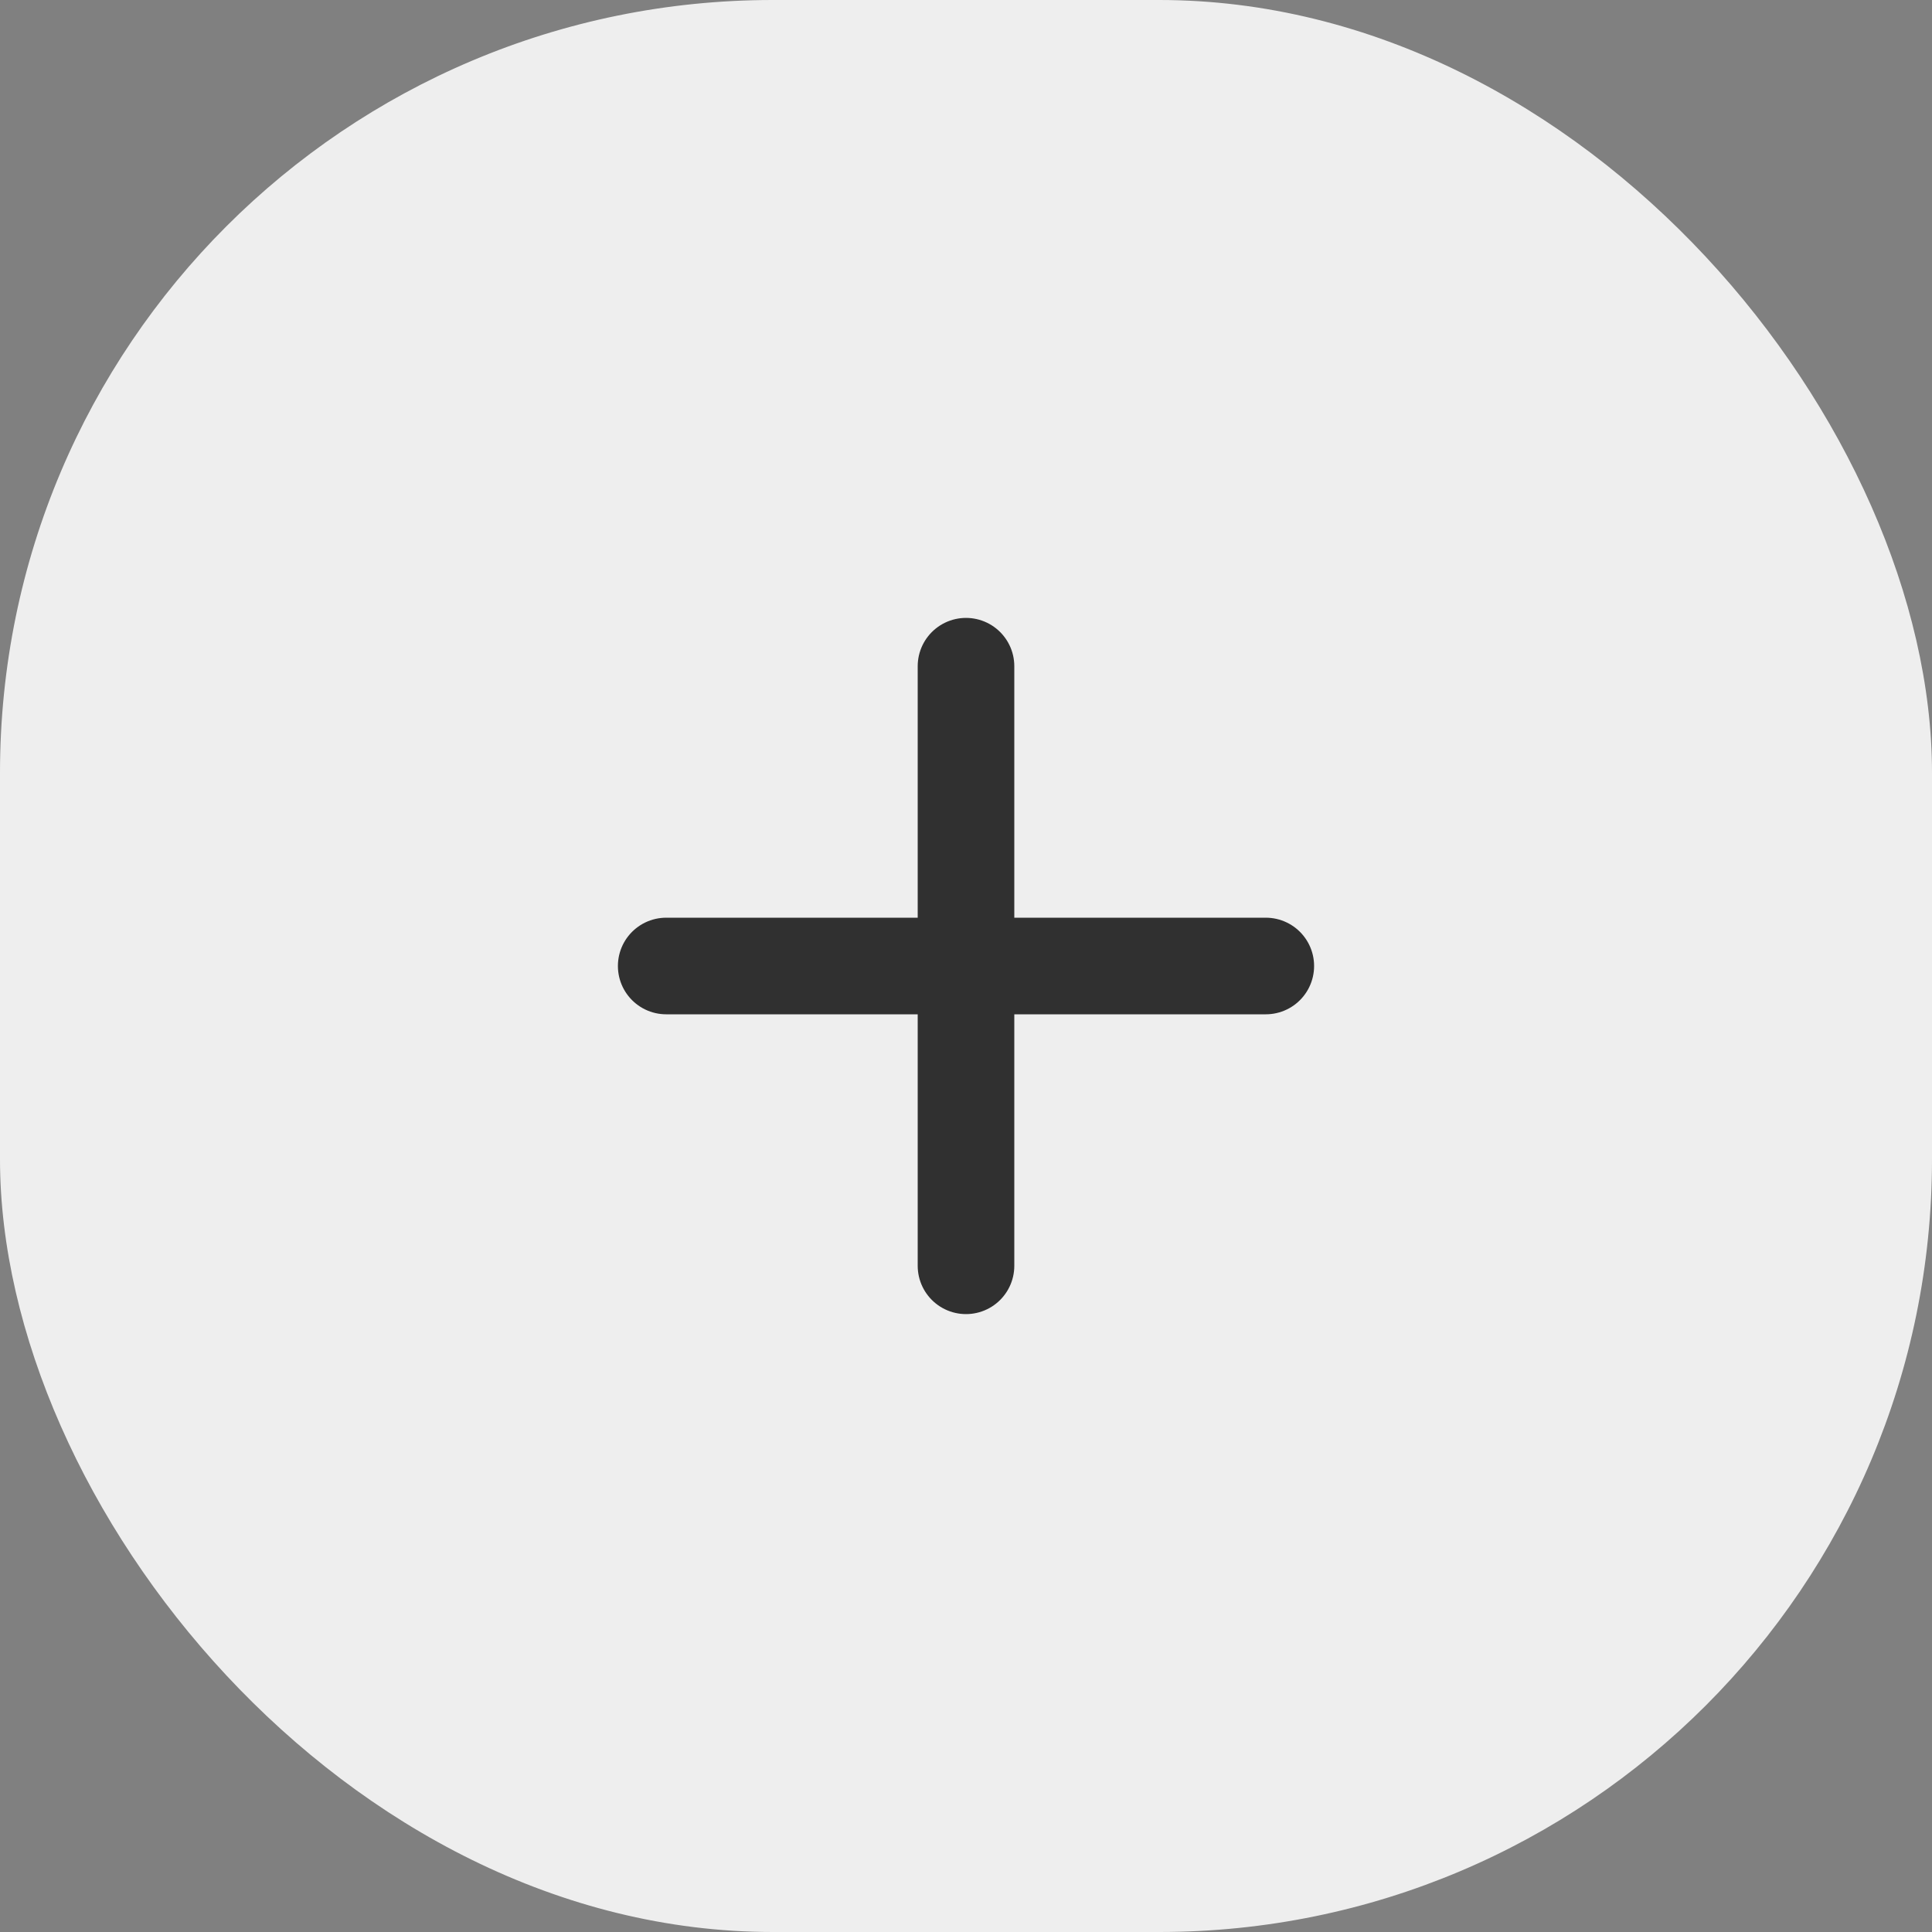
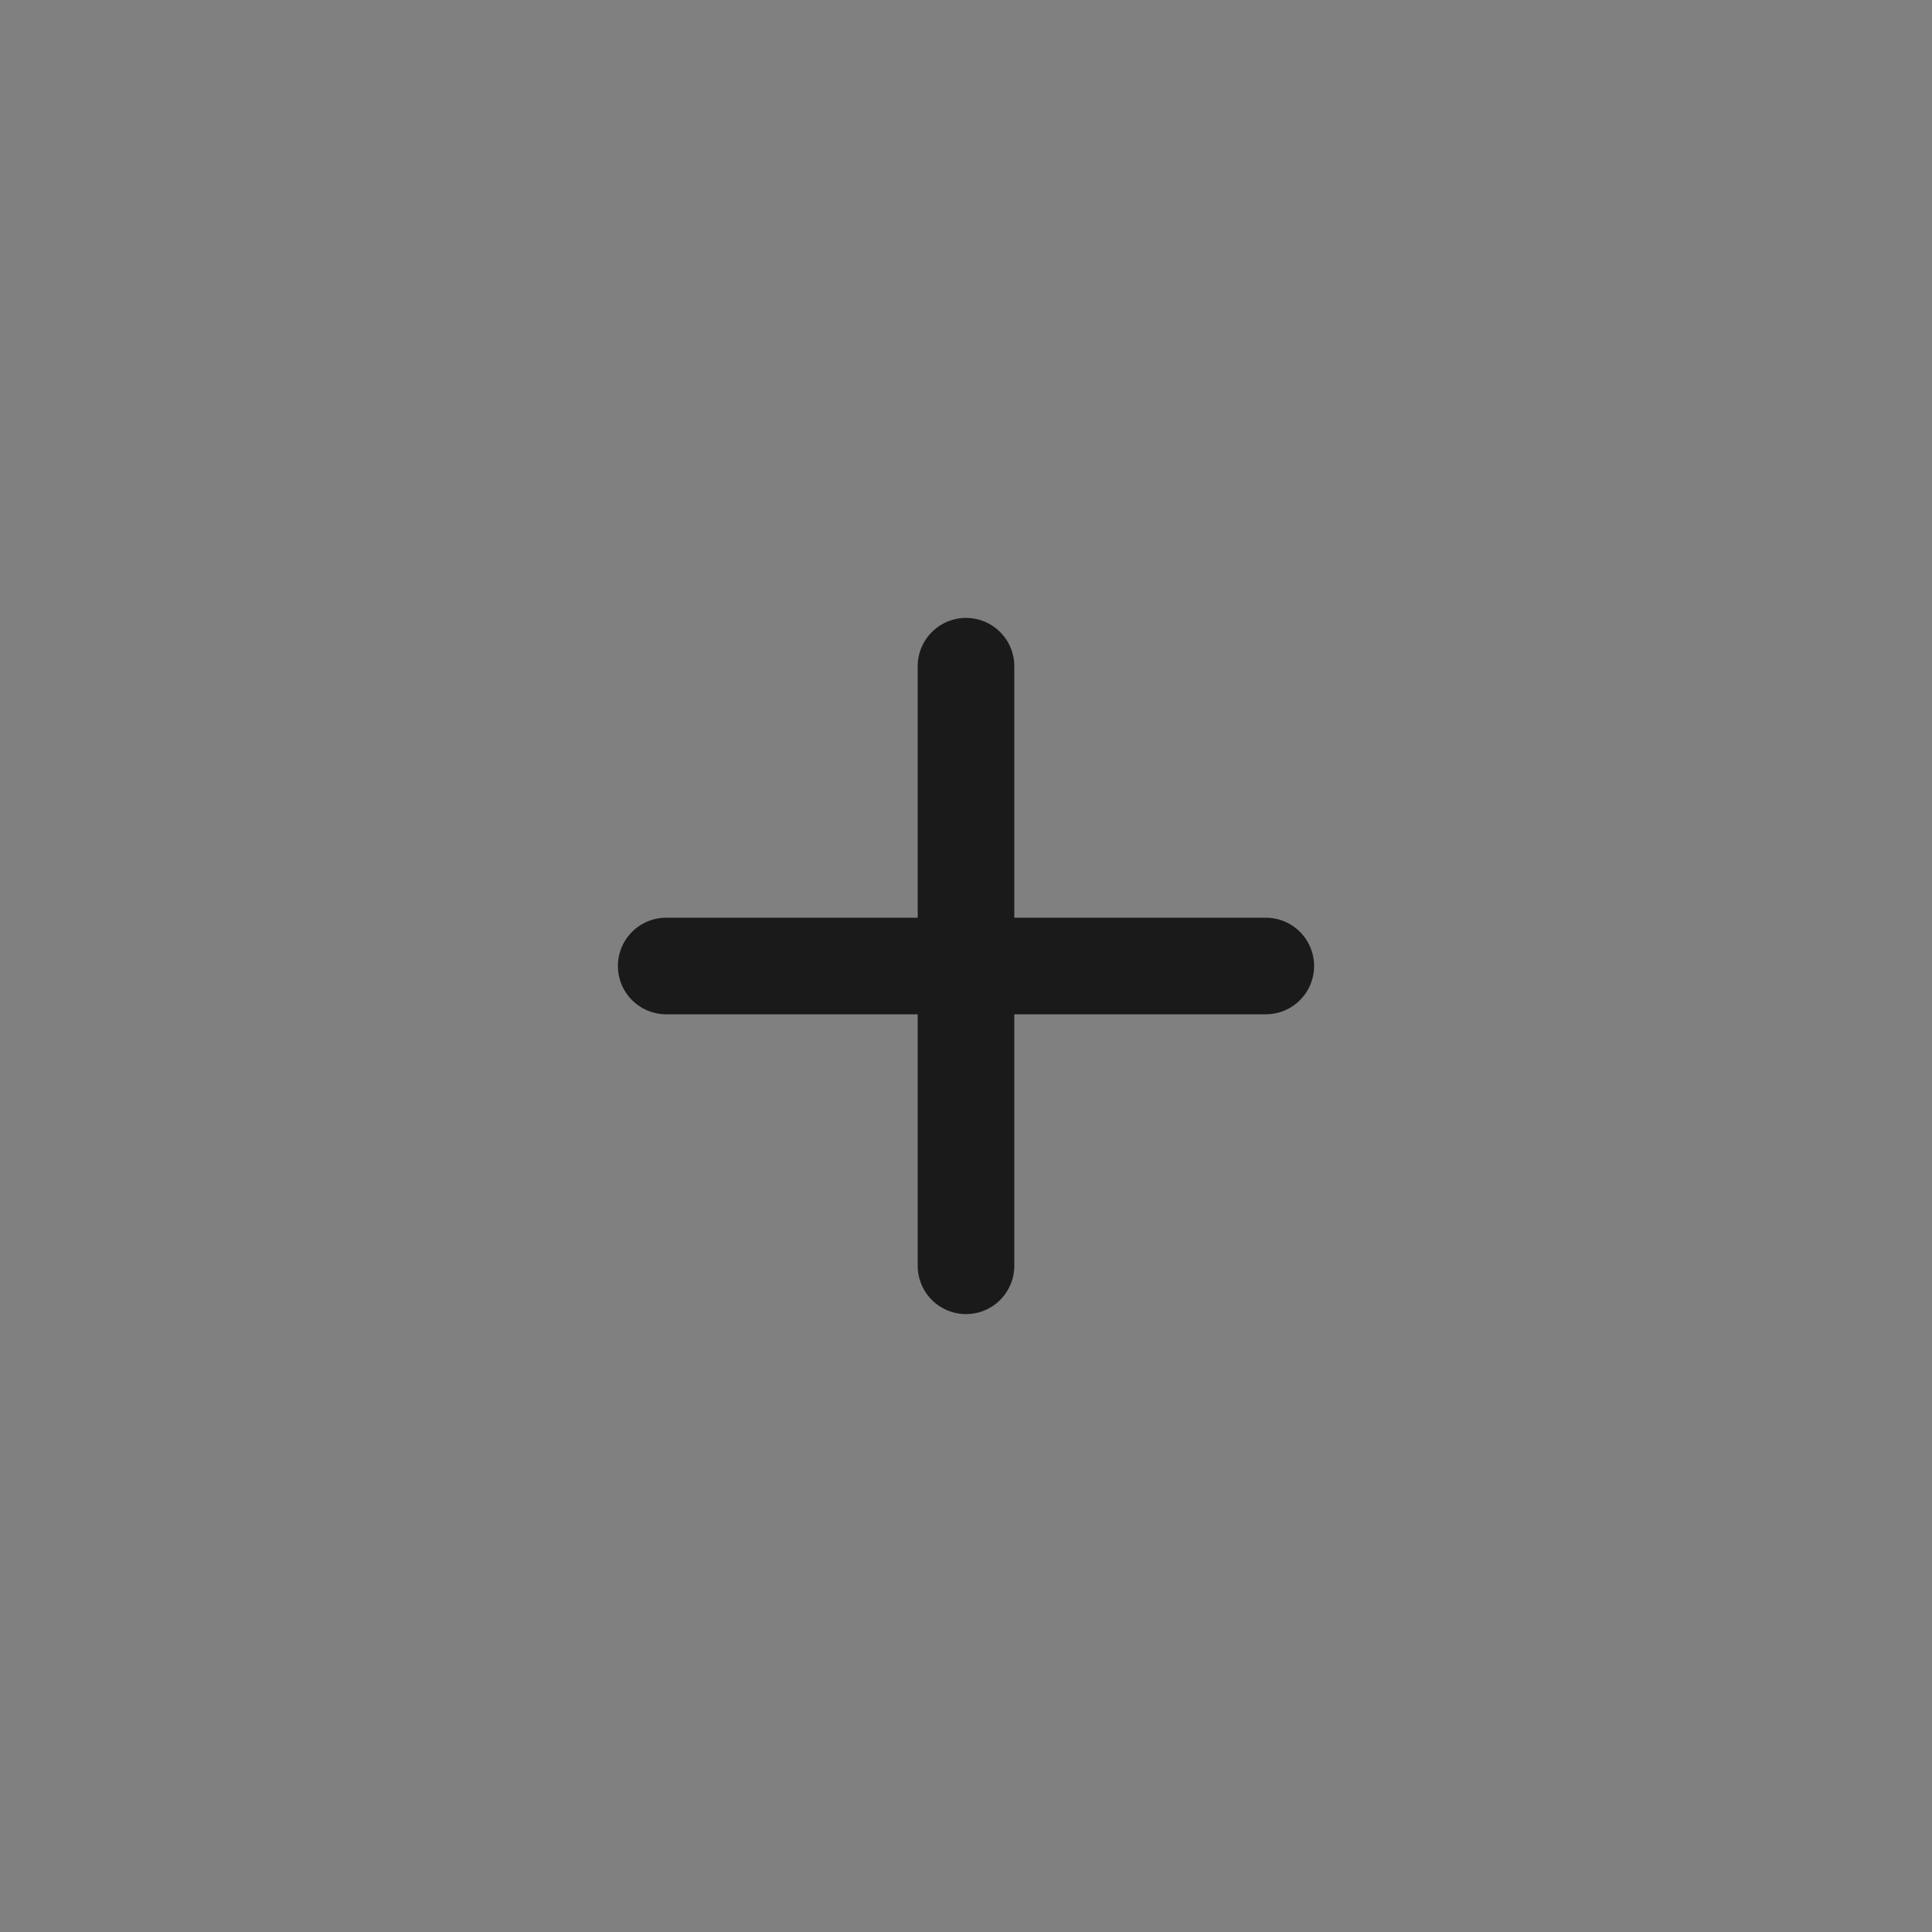
<svg xmlns="http://www.w3.org/2000/svg" width="40" height="40" viewBox="0 0 40 40" fill="none">
  <rect x="0" y="0" width="40" height="40" fill="#808080" stroke="none" />
-   <rect width="40" height="40" rx="16" fill="#EEEEEE" />
  <path d="M20 26.207V13.793M13.793 20H26.207" stroke="black" stroke-opacity="0.8" stroke-width="2" stroke-miterlimit="10" stroke-linecap="round" stroke-linejoin="round" />
</svg>